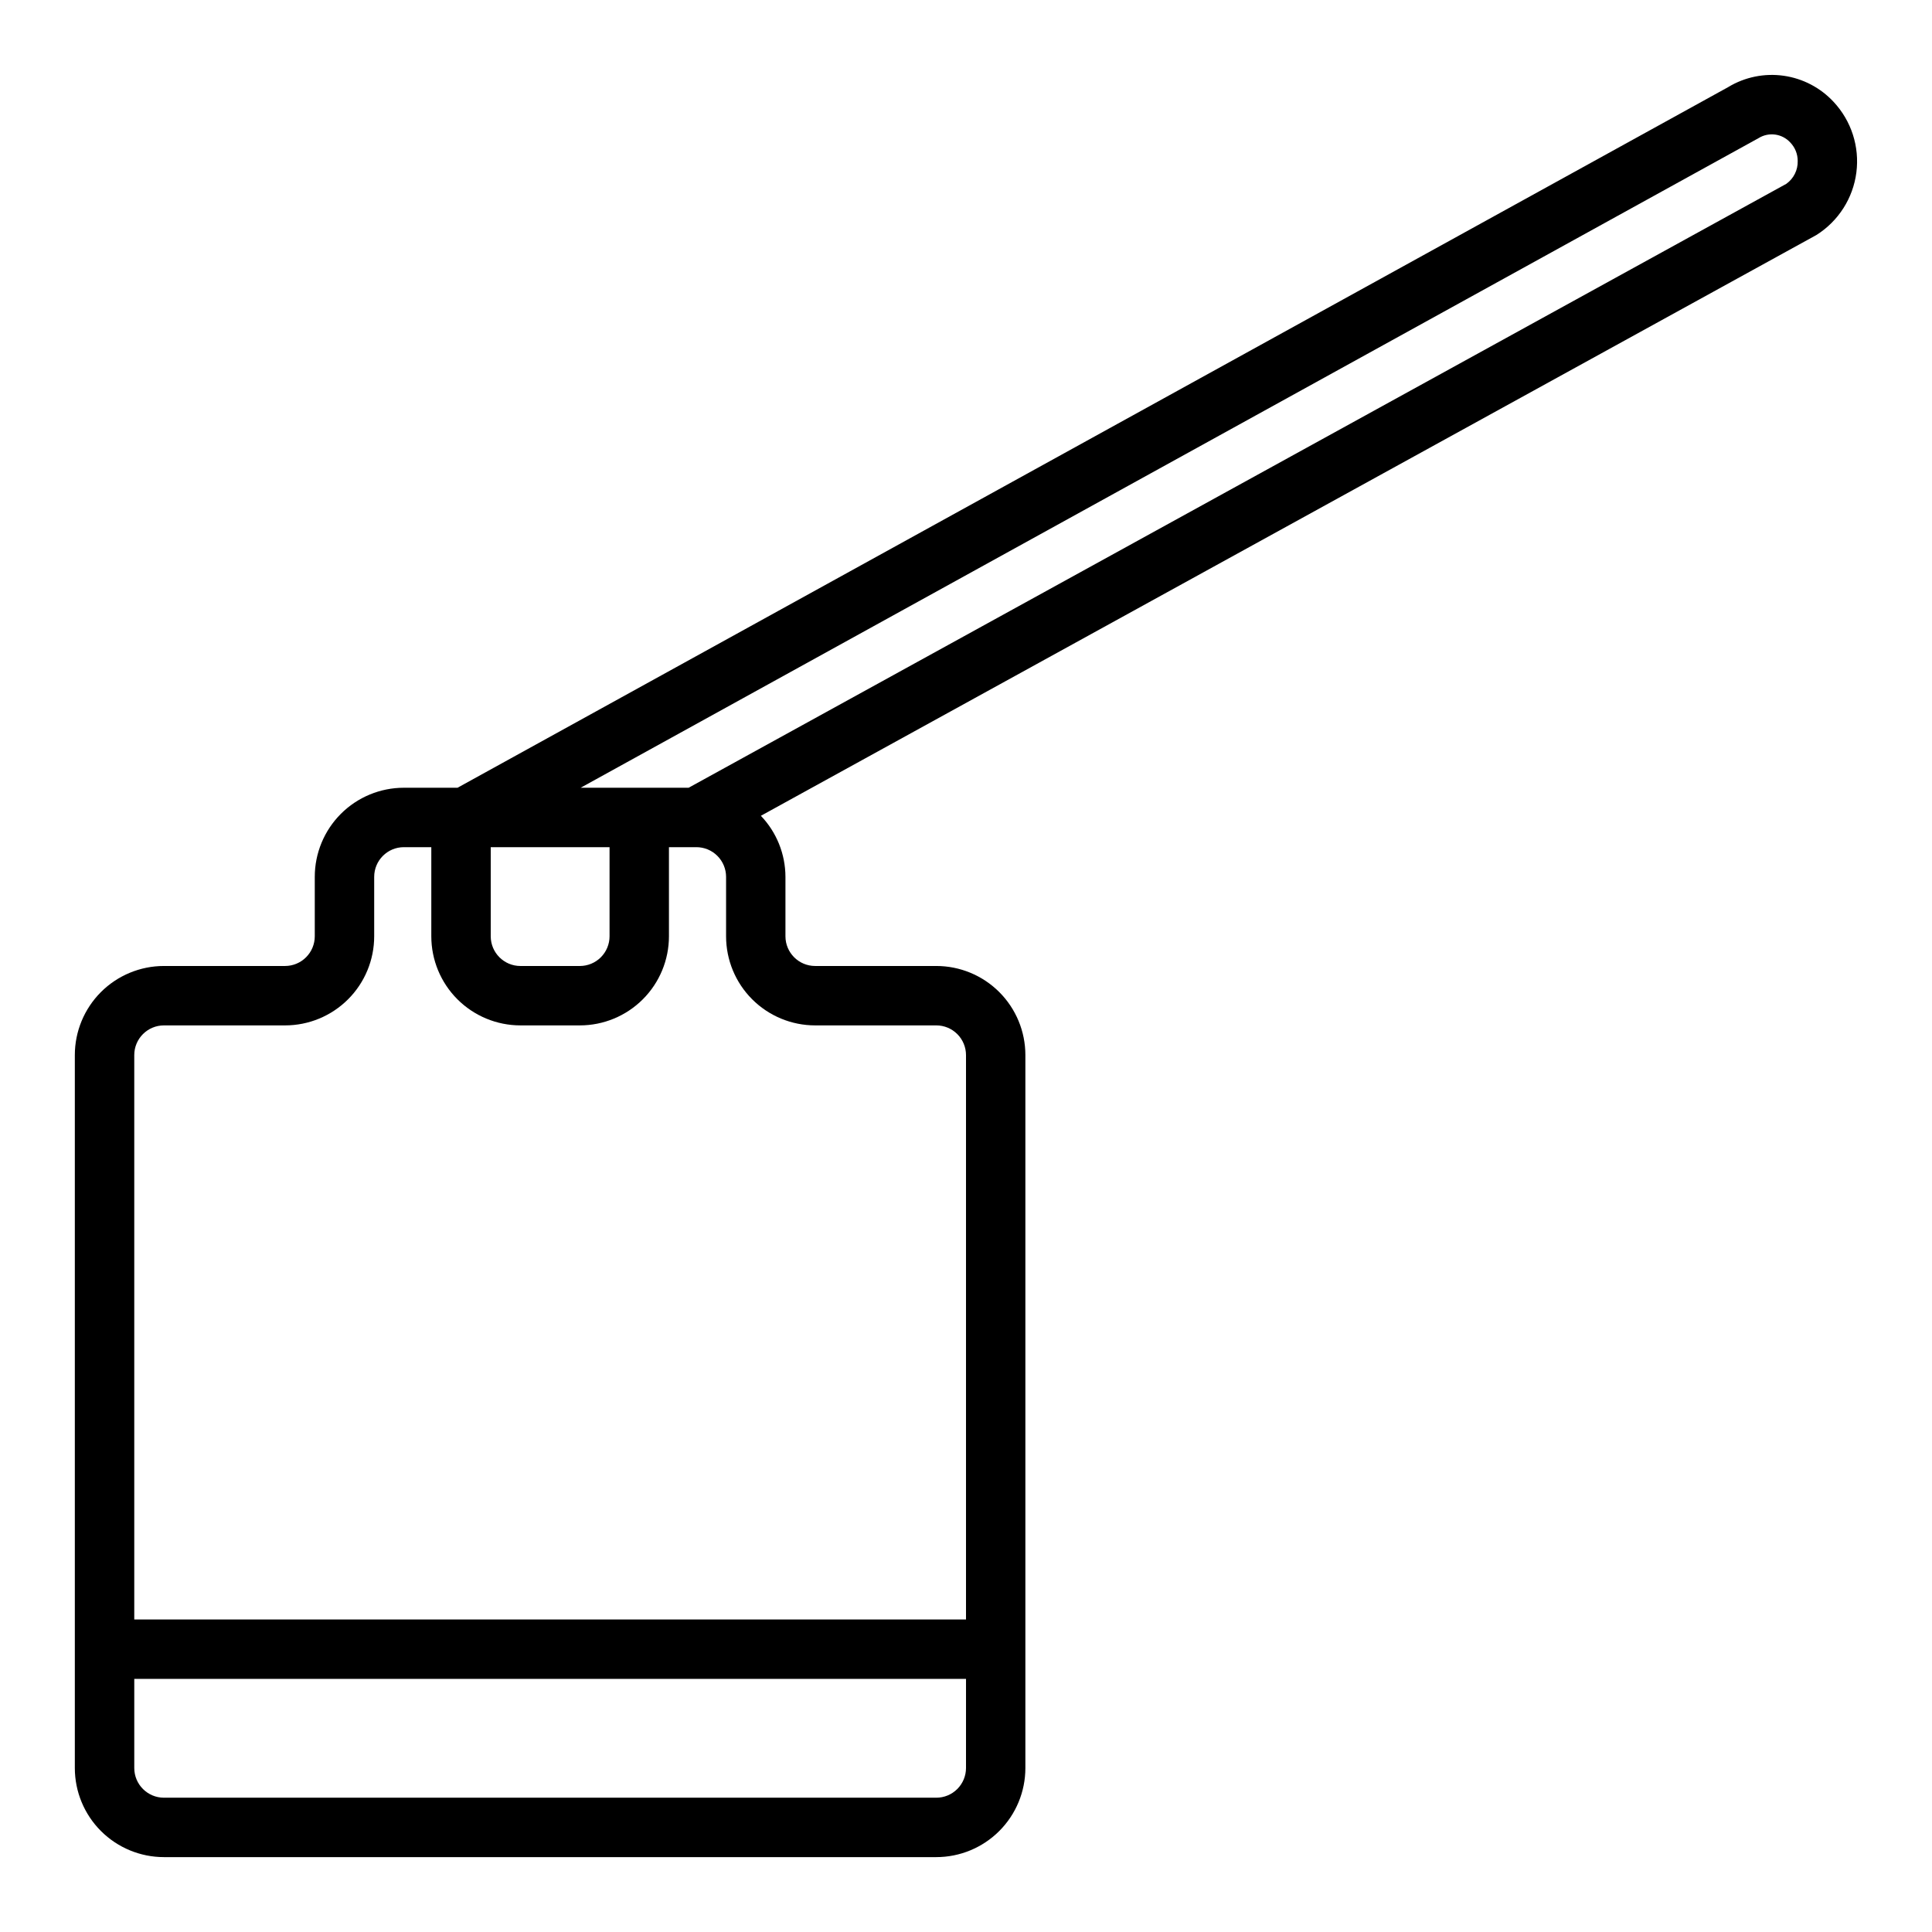
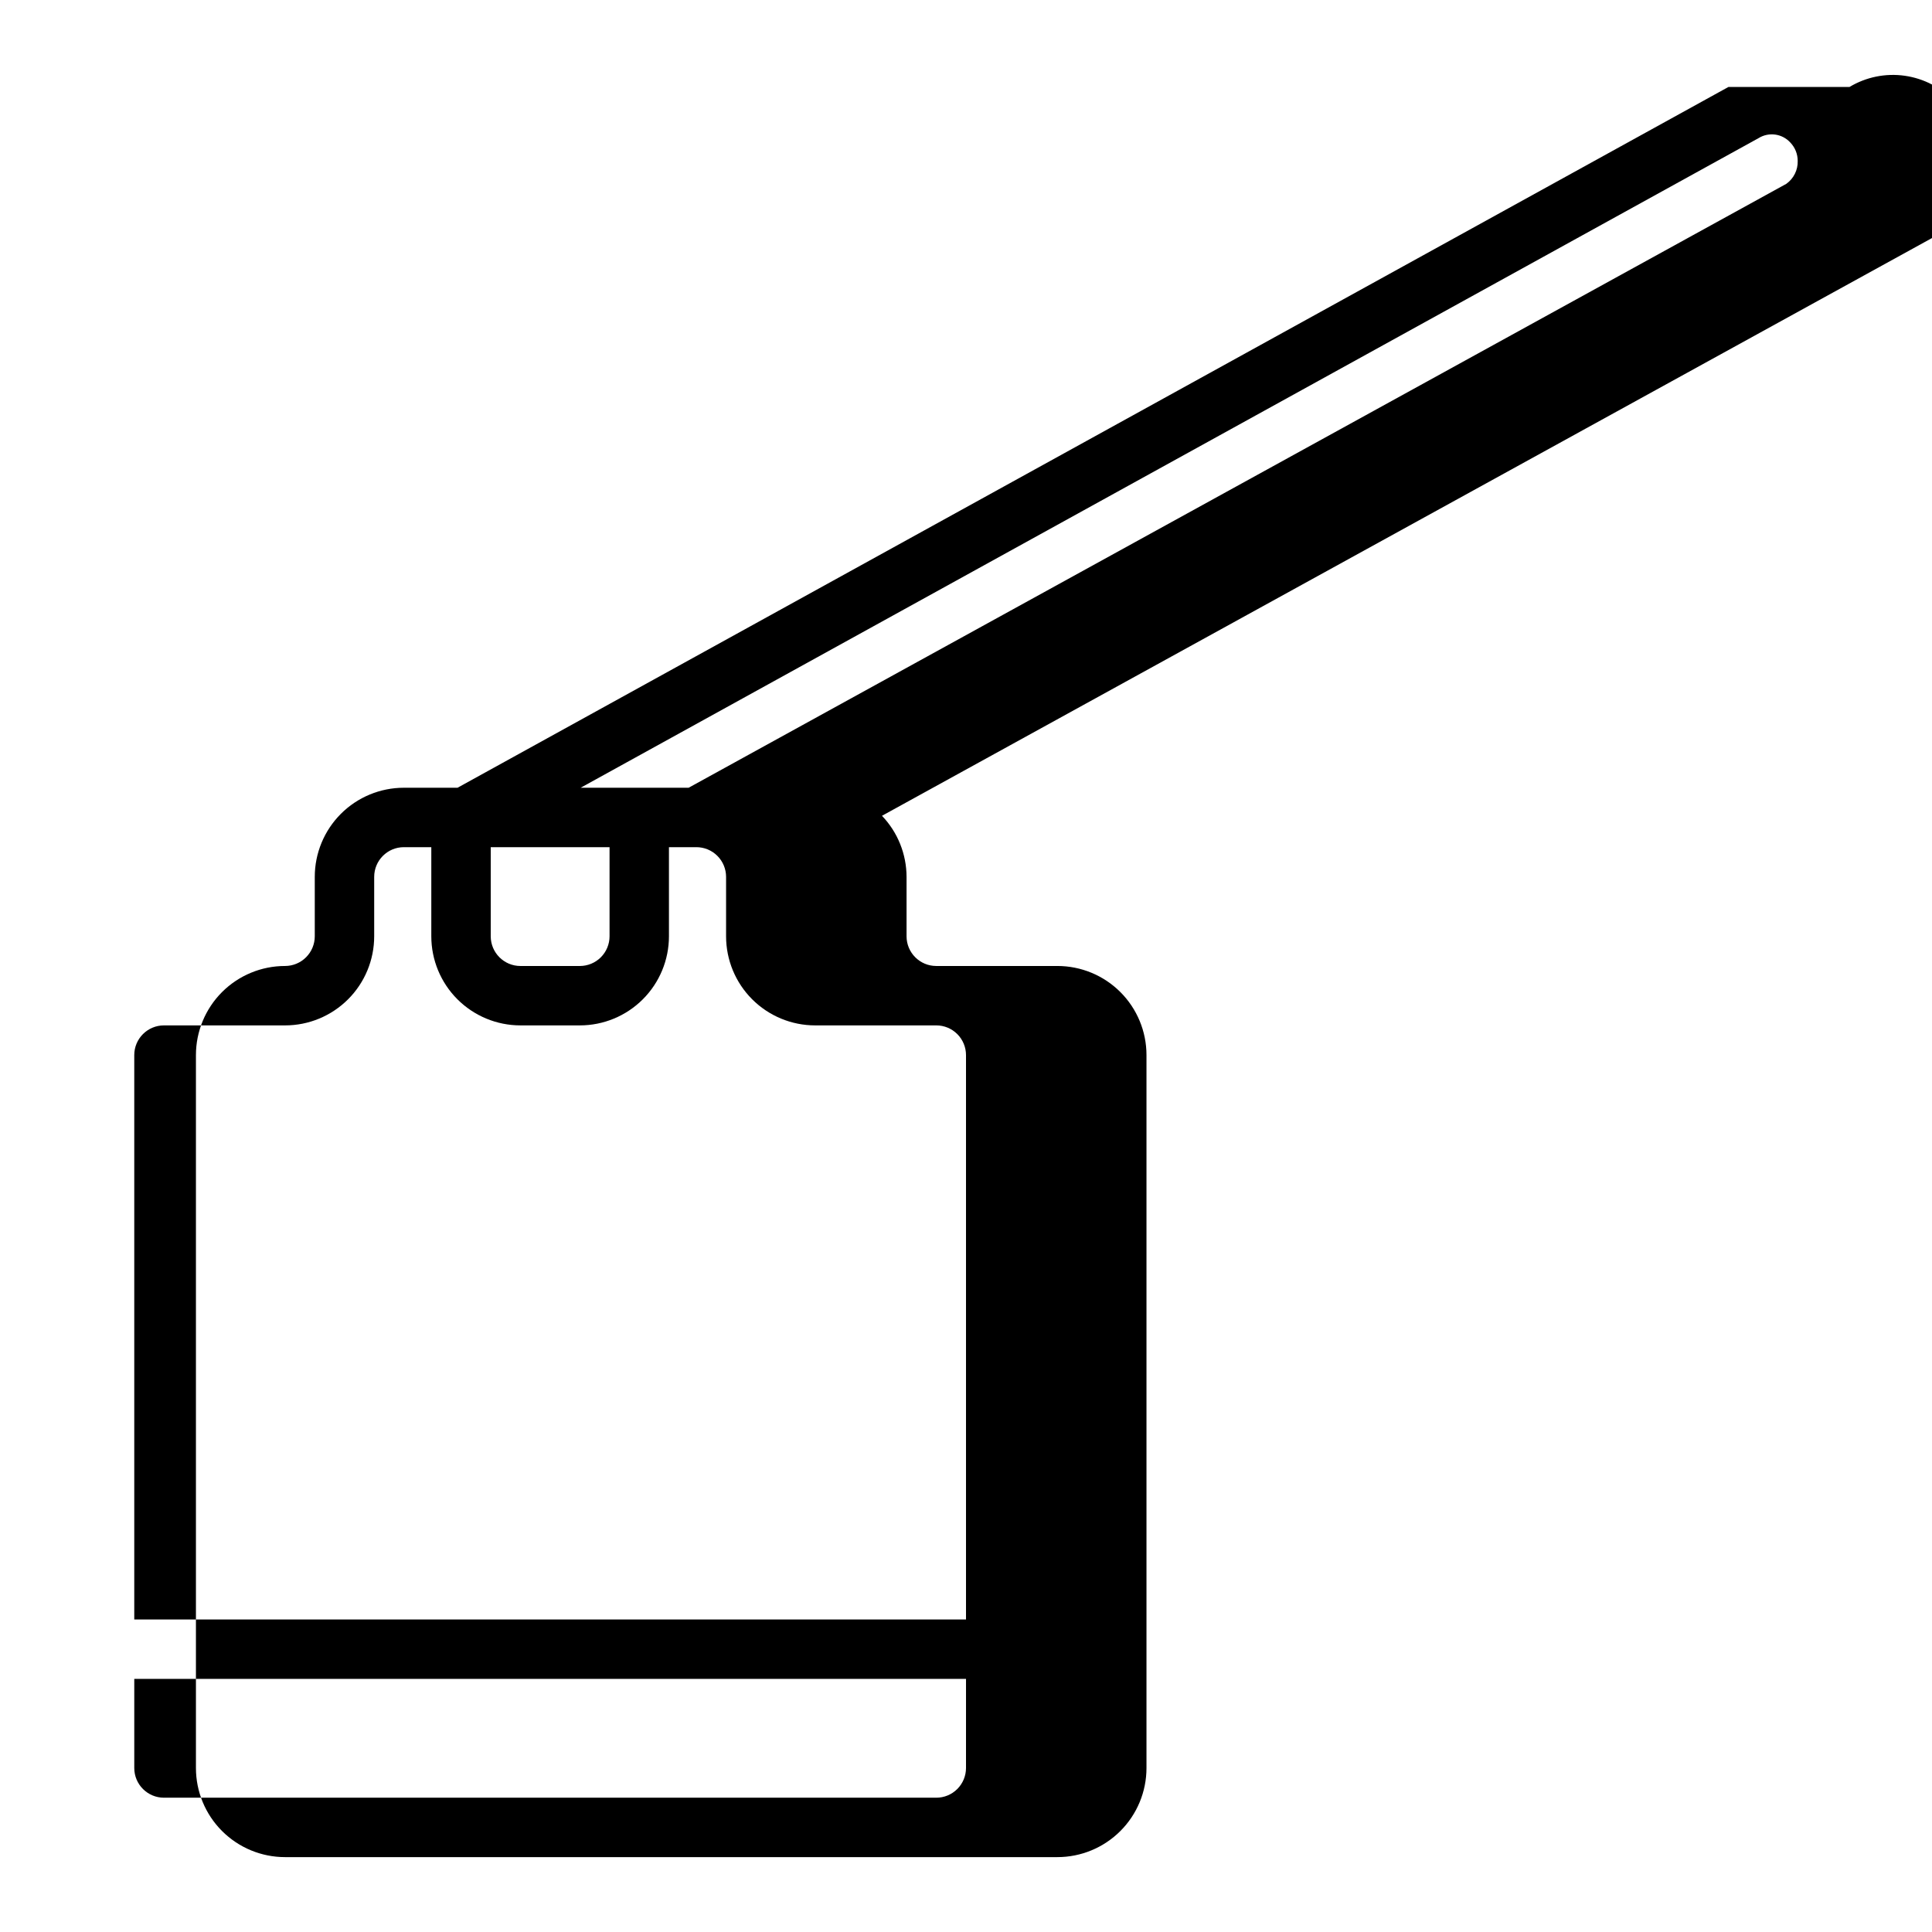
<svg xmlns="http://www.w3.org/2000/svg" fill="#000000" width="800px" height="800px" version="1.1" viewBox="144 144 512 512">
-   <path d="m602.05 167.05-336.8 185.71h-14.219c-6.262 0-12.27 2.488-16.699 6.918-4.426 4.43-6.914 10.434-6.914 16.699v15.742c0 2.09-0.832 4.09-2.309 5.566-1.477 1.477-3.477 2.309-5.566 2.309h-32.094c-6.262 0-12.27 2.488-16.699 6.914-4.43 4.43-6.918 10.438-6.918 16.699v188.93c0 6.262 2.488 12.27 6.918 16.699 4.43 4.43 10.438 6.918 16.699 6.918h204.67c6.266 0 12.273-2.488 16.699-6.918 4.43-4.43 6.918-10.438 6.918-16.699v-188.93c0-6.262-2.488-12.27-6.918-16.699-4.426-4.426-10.434-6.914-16.699-6.914h-32.094c-4.348 0-7.871-3.527-7.871-7.875v-15.742c-0.012-6.031-2.344-11.828-6.512-16.184l279.74-153.92c5.82-3.668 9.699-9.746 10.578-16.57s-1.336-13.684-6.035-18.707c-3.488-3.758-8.164-6.203-13.242-6.922s-10.246 0.332-14.641 2.973zm-328 201.46h31.488v23.617-0.004c0 2.09-0.832 4.09-2.305 5.566-1.477 1.477-3.481 2.309-5.566 2.309h-15.746c-4.348 0-7.871-3.527-7.871-7.875zm125.95 244.03c0 2.09-0.832 4.09-2.309 5.566-1.477 1.477-3.477 2.305-5.566 2.305h-204.67c-4.348 0-7.871-3.523-7.871-7.871v-23.617h220.42zm-39.969-196.8h32.094c2.09 0 4.09 0.828 5.566 2.305 1.477 1.477 2.309 3.481 2.309 5.566v149.57h-220.42v-149.57c0-4.348 3.523-7.871 7.871-7.871h32.094c6.266 0 12.27-2.488 16.699-6.918 4.43-4.426 6.918-10.434 6.918-16.699v-15.742c0-4.348 3.523-7.871 7.871-7.871h7.266v23.617-0.004c0 6.266 2.488 12.273 6.918 16.699 4.43 4.43 10.438 6.918 16.699 6.918h15.746c6.262 0 12.27-2.488 16.695-6.918 4.43-4.426 6.918-10.434 6.918-16.699v-23.613h7.266c2.09 0 4.09 0.828 5.566 2.305 1.477 1.477 2.309 3.477 2.309 5.566v15.742c0 6.266 2.484 12.273 6.914 16.699 4.43 4.43 10.438 6.918 16.699 6.918zm257.41-223.05-290.95 160.07h-28.613l312.15-172.15c2.731-1.699 6.281-1.203 8.441 1.18 1.254 1.312 1.949 3.059 1.941 4.875 0.062 2.387-1.062 4.652-3.008 6.043z" />
+   <path d="m602.05 167.05-336.8 185.71h-14.219c-6.262 0-12.27 2.488-16.699 6.918-4.426 4.43-6.914 10.434-6.914 16.699v15.742c0 2.09-0.832 4.09-2.309 5.566-1.477 1.477-3.477 2.309-5.566 2.309c-6.262 0-12.27 2.488-16.699 6.914-4.43 4.43-6.918 10.438-6.918 16.699v188.93c0 6.262 2.488 12.27 6.918 16.699 4.43 4.43 10.438 6.918 16.699 6.918h204.67c6.266 0 12.273-2.488 16.699-6.918 4.43-4.43 6.918-10.438 6.918-16.699v-188.93c0-6.262-2.488-12.27-6.918-16.699-4.426-4.426-10.434-6.914-16.699-6.914h-32.094c-4.348 0-7.871-3.527-7.871-7.875v-15.742c-0.012-6.031-2.344-11.828-6.512-16.184l279.74-153.92c5.82-3.668 9.699-9.746 10.578-16.57s-1.336-13.684-6.035-18.707c-3.488-3.758-8.164-6.203-13.242-6.922s-10.246 0.332-14.641 2.973zm-328 201.46h31.488v23.617-0.004c0 2.09-0.832 4.09-2.305 5.566-1.477 1.477-3.481 2.309-5.566 2.309h-15.746c-4.348 0-7.871-3.527-7.871-7.875zm125.95 244.03c0 2.09-0.832 4.09-2.309 5.566-1.477 1.477-3.477 2.305-5.566 2.305h-204.67c-4.348 0-7.871-3.523-7.871-7.871v-23.617h220.42zm-39.969-196.8h32.094c2.09 0 4.09 0.828 5.566 2.305 1.477 1.477 2.309 3.481 2.309 5.566v149.57h-220.42v-149.57c0-4.348 3.523-7.871 7.871-7.871h32.094c6.266 0 12.27-2.488 16.699-6.918 4.43-4.426 6.918-10.434 6.918-16.699v-15.742c0-4.348 3.523-7.871 7.871-7.871h7.266v23.617-0.004c0 6.266 2.488 12.273 6.918 16.699 4.43 4.43 10.438 6.918 16.699 6.918h15.746c6.262 0 12.27-2.488 16.695-6.918 4.43-4.426 6.918-10.434 6.918-16.699v-23.613h7.266c2.09 0 4.09 0.828 5.566 2.305 1.477 1.477 2.309 3.477 2.309 5.566v15.742c0 6.266 2.484 12.273 6.914 16.699 4.43 4.43 10.438 6.918 16.699 6.918zm257.41-223.05-290.95 160.07h-28.613l312.15-172.15c2.731-1.699 6.281-1.203 8.441 1.18 1.254 1.312 1.949 3.059 1.941 4.875 0.062 2.387-1.062 4.652-3.008 6.043z" />
</svg>